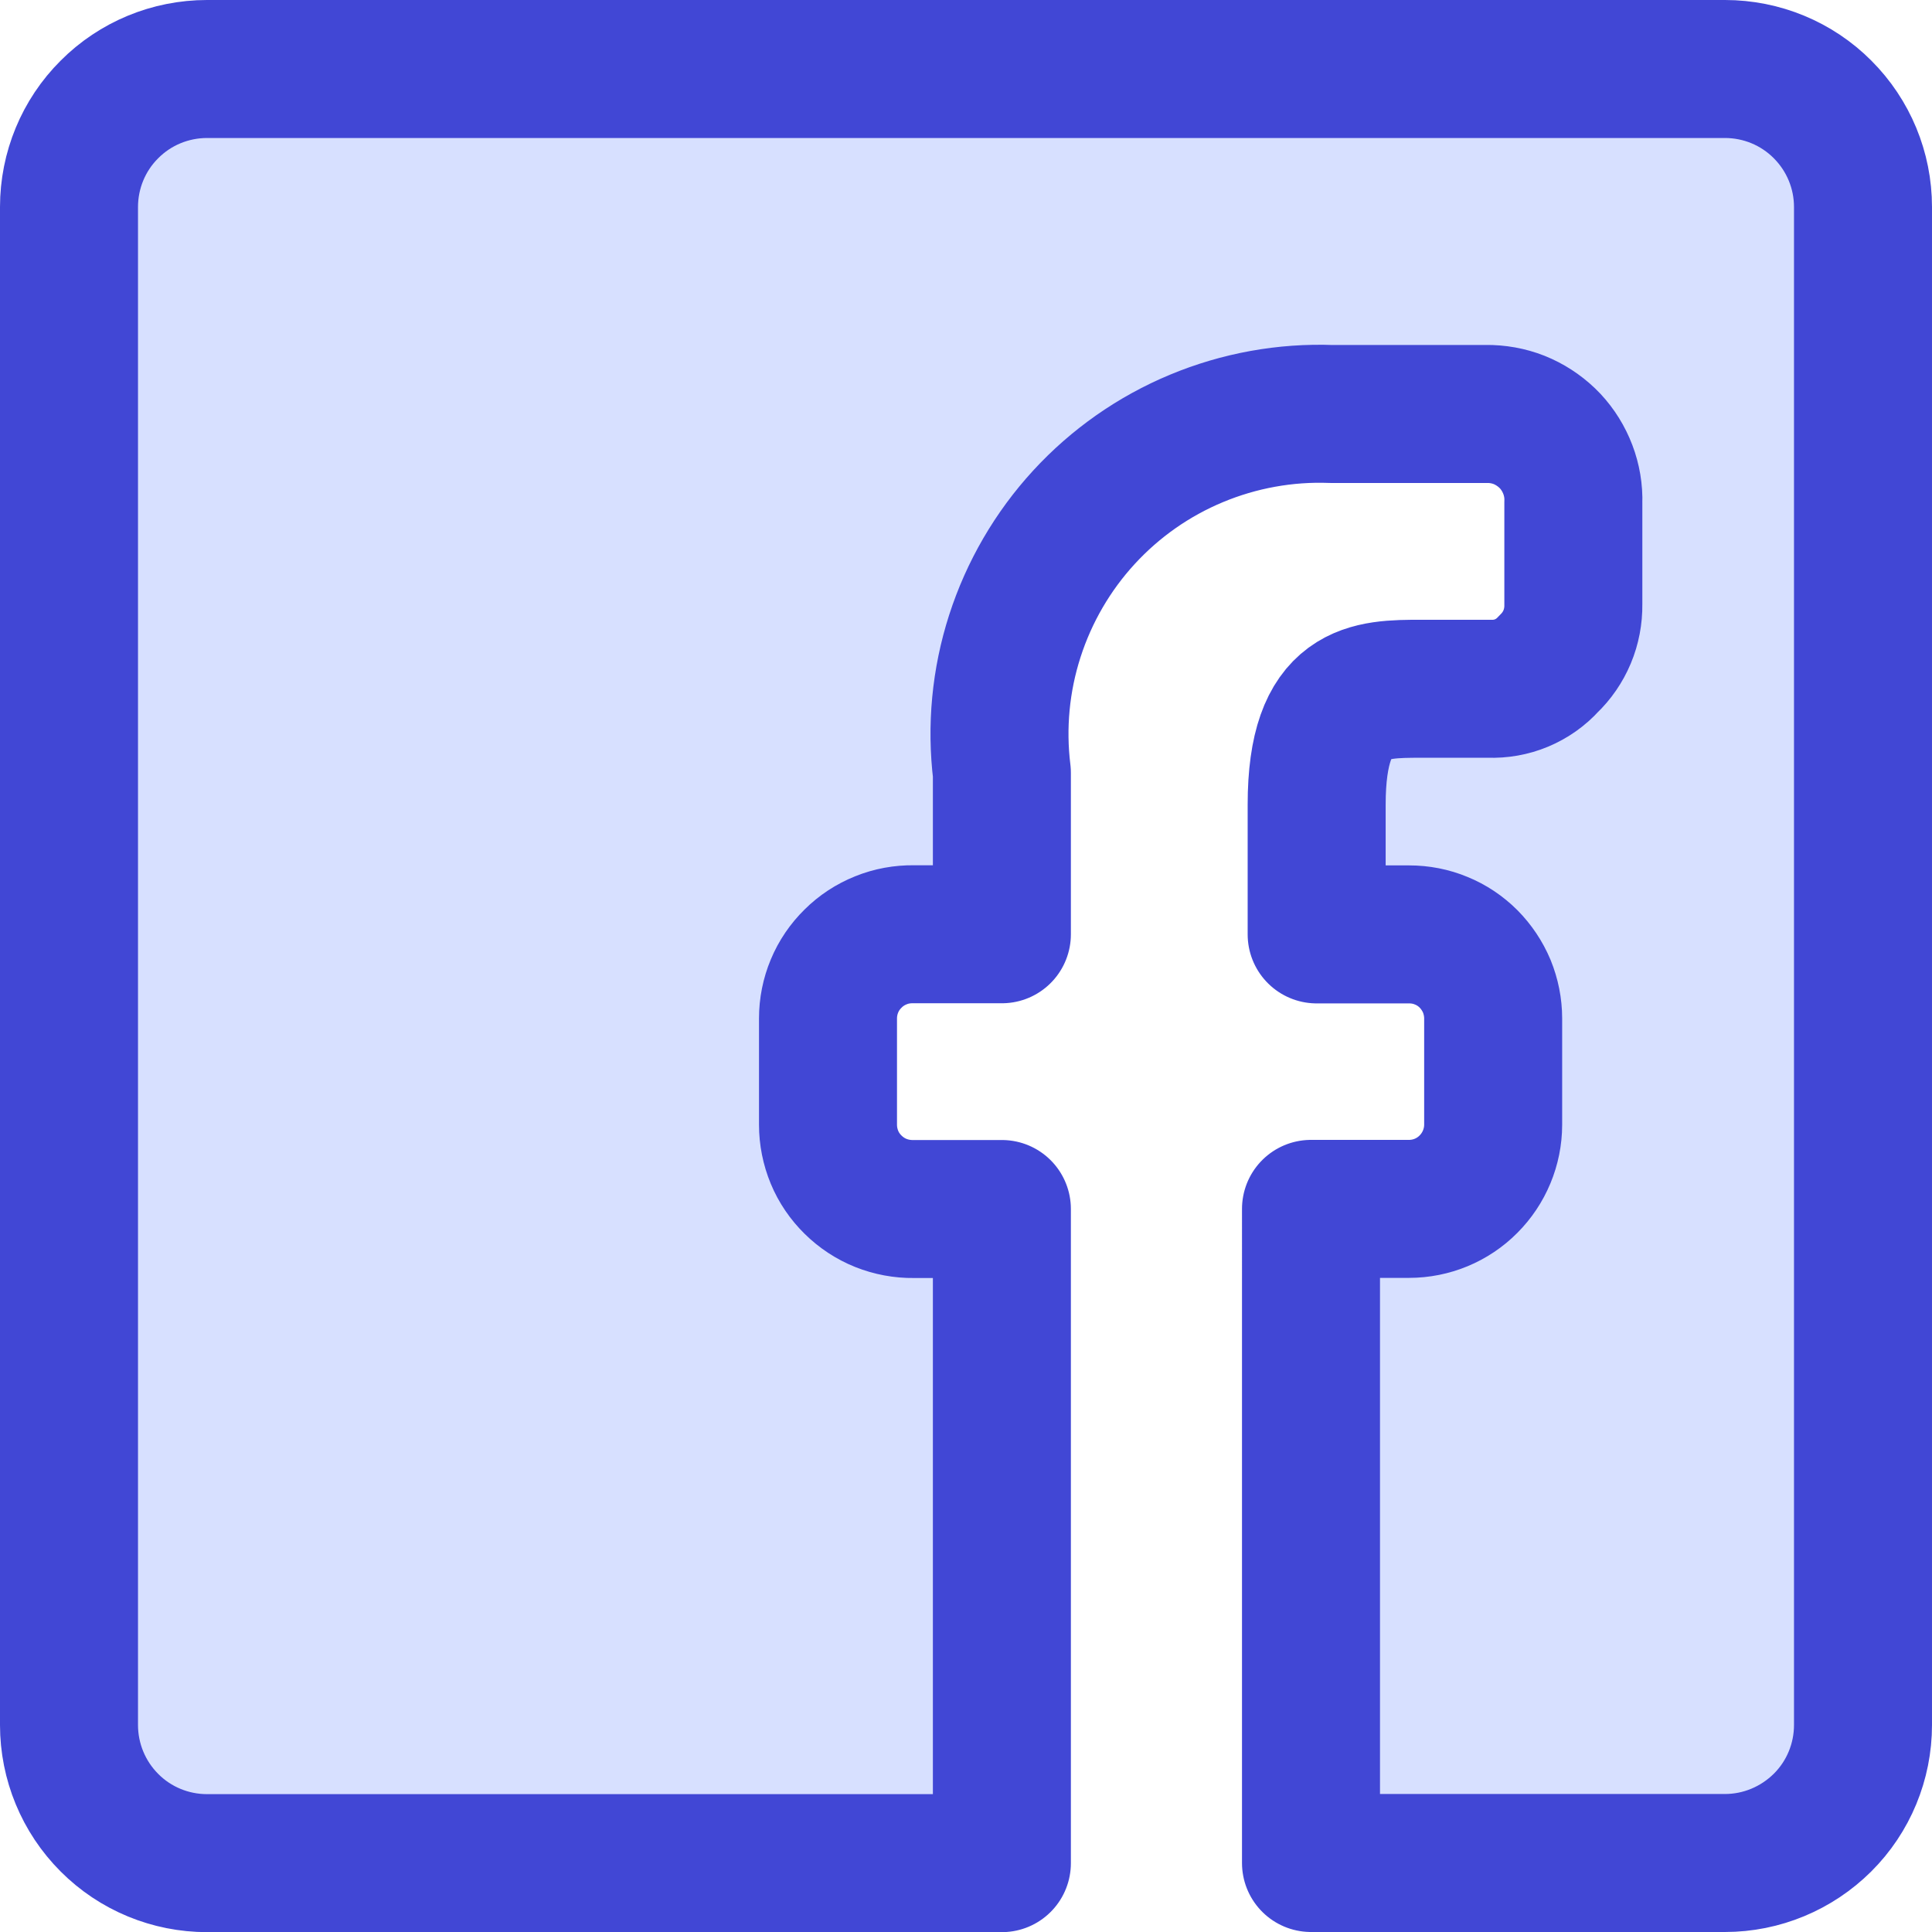
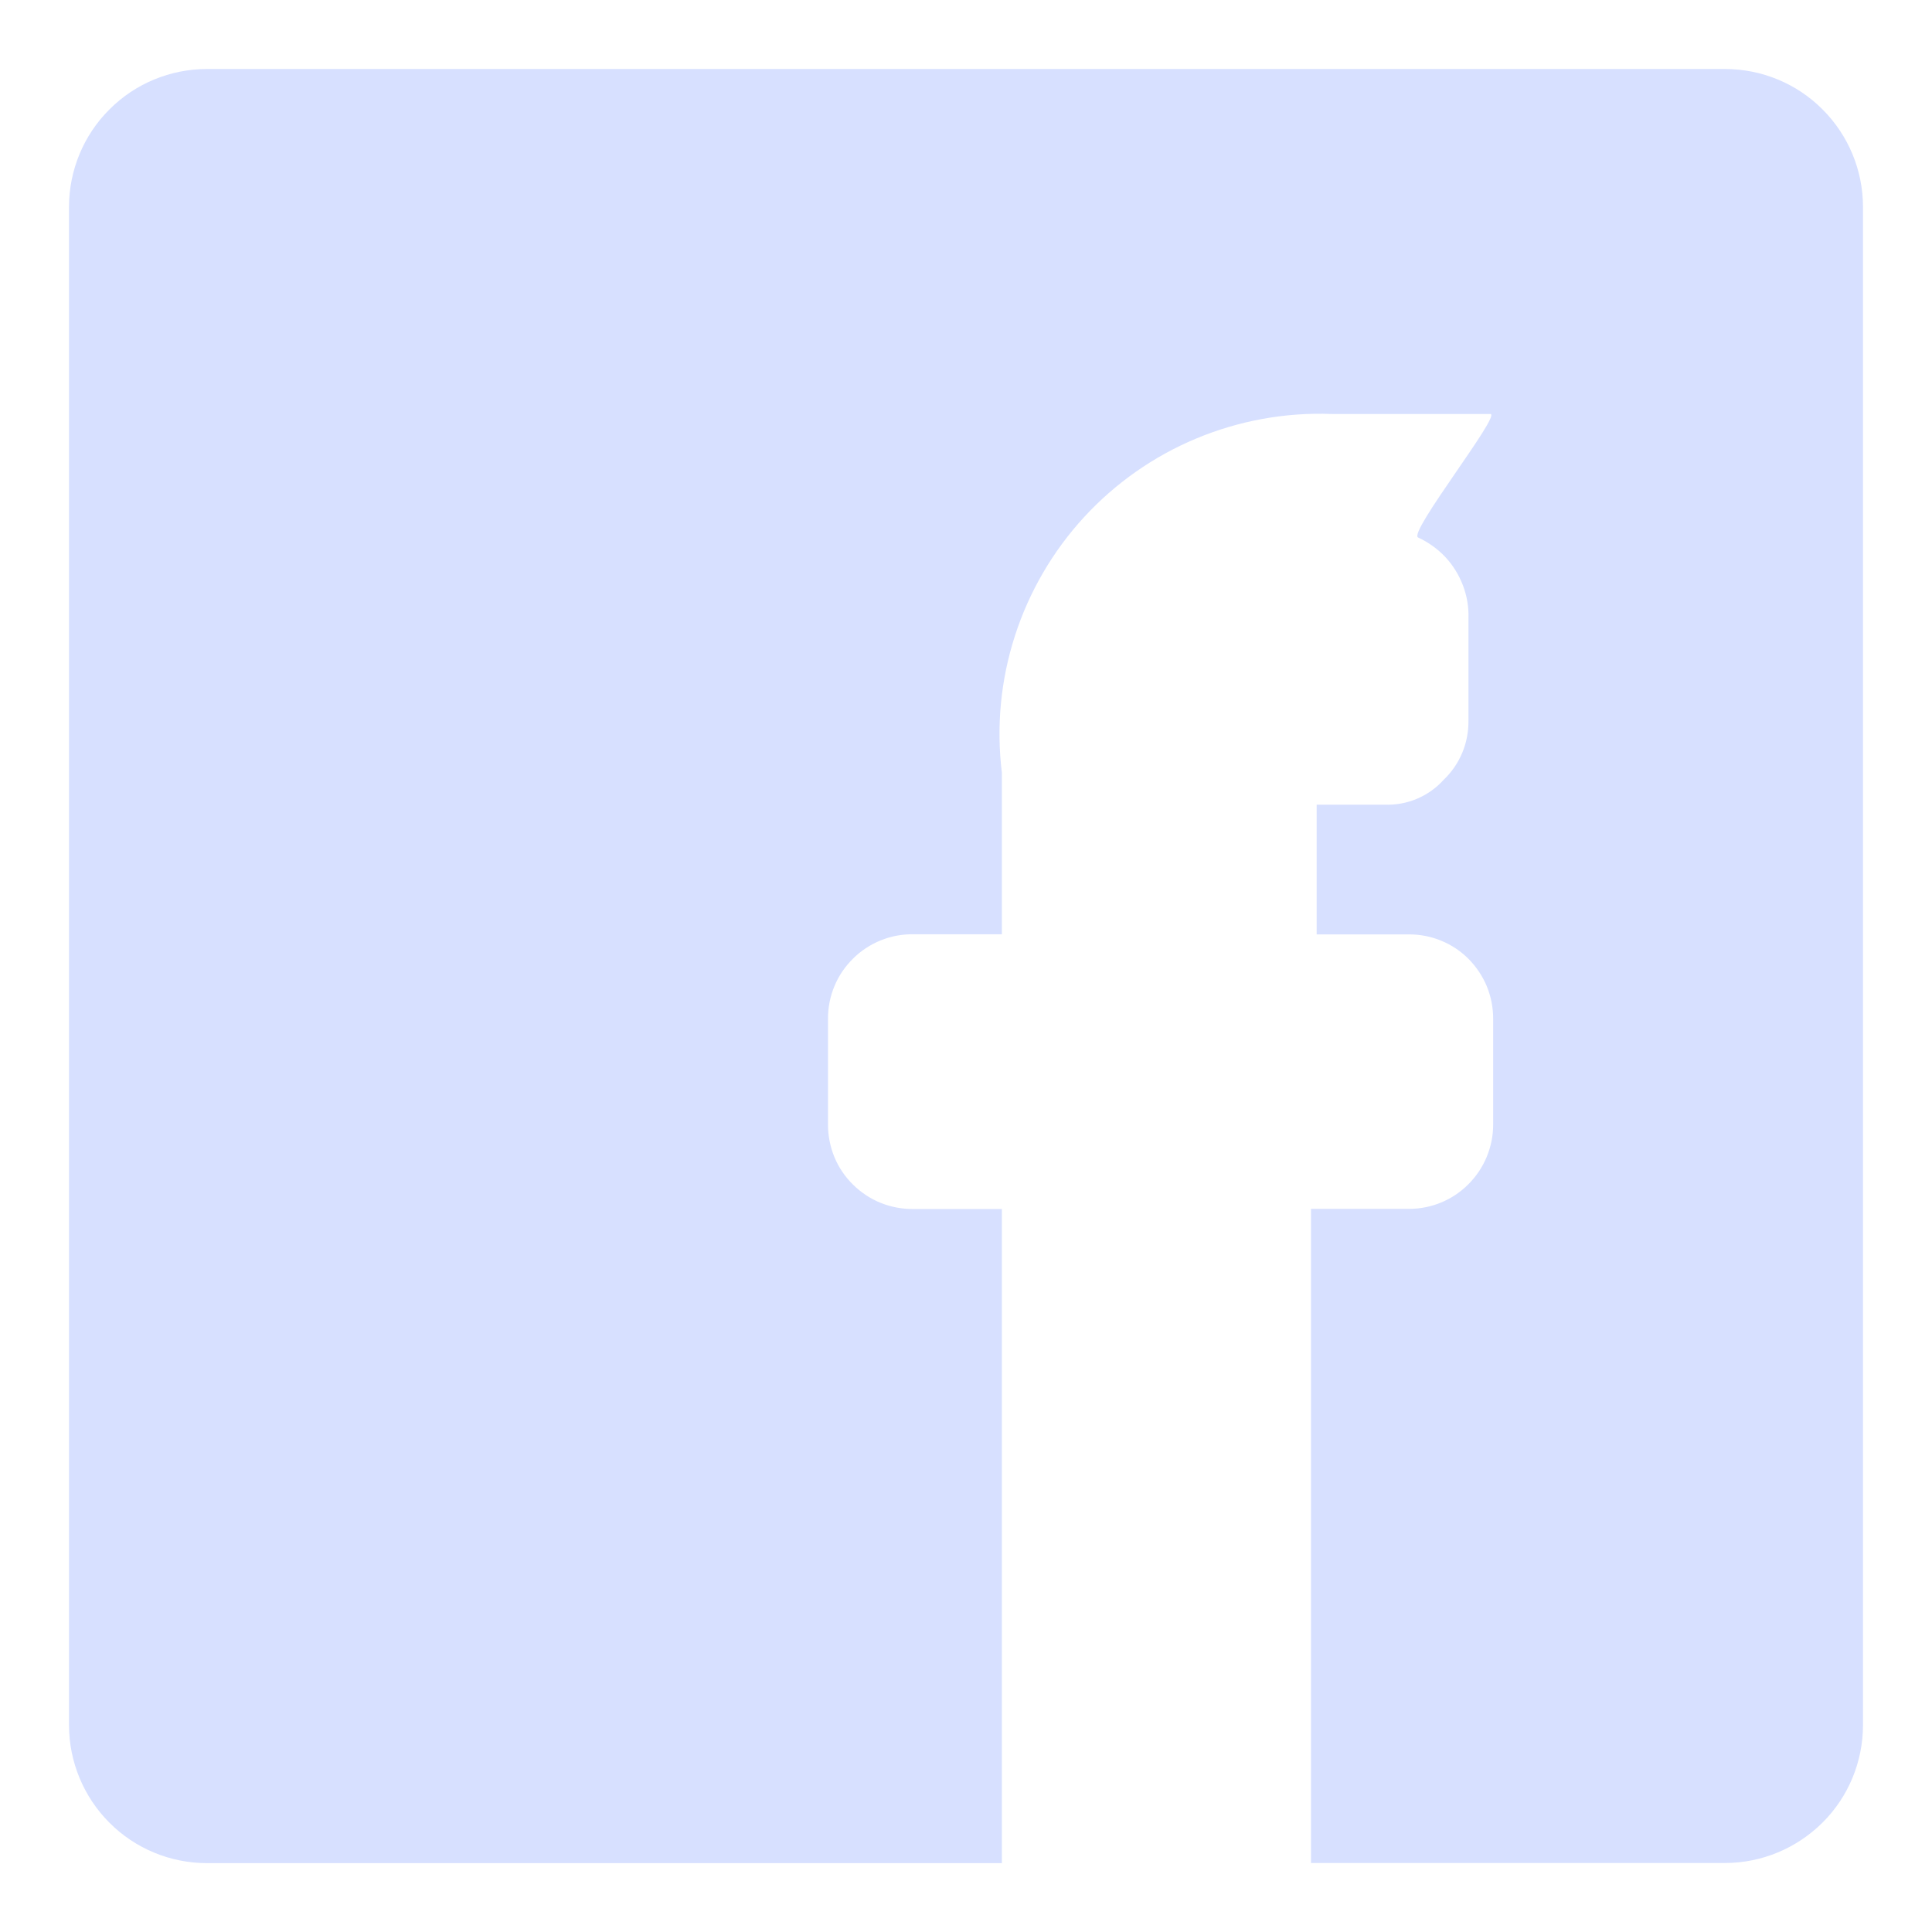
<svg xmlns="http://www.w3.org/2000/svg" fill="none" viewBox="0 0 14 14" id="Facebook-1--Streamline-Core">
  <desc>Facebook 1 Streamline Icon: https://streamlinehq.com</desc>
  <g id="facebook-1--media-facebook-social">
-     <path id="Vector" fill="#d7e0ff" d="M0.5 12.5v-11c0 -0.265 0.105 -0.52 0.293 -0.707C0.98 0.605 1.235 0.5 1.5 0.5h11c0.265 0 0.52 0.105 0.707 0.293 0.188 0.188 0.293 0.442 0.293 0.707v11c0 0.265 -0.105 0.52 -0.293 0.707s-0.442 0.293 -0.707 0.293h-3V8.76h0.71c0.162 0 0.317 -0.064 0.431 -0.179 0.114 -0.114 0.179 -0.27 0.179 -0.431v-0.77c0 -0.08 -0.016 -0.159 -0.046 -0.233 -0.031 -0.074 -0.076 -0.141 -0.132 -0.198 -0.057 -0.057 -0.124 -0.102 -0.198 -0.132 -0.074 -0.031 -0.153 -0.046 -0.233 -0.046h-0.67v-0.94c0 -0.84 0.38 -0.84 0.76 -0.84h0.49c0.081 0.003 0.161 -0.011 0.235 -0.042 0.074 -0.031 0.141 -0.078 0.195 -0.138 0.058 -0.055 0.104 -0.122 0.135 -0.196 0.031 -0.074 0.046 -0.154 0.045 -0.234v-0.74c0.003 -0.081 -0.011 -0.163 -0.04 -0.239 -0.029 -0.076 -0.072 -0.146 -0.128 -0.206 -0.056 -0.059 -0.123 -0.107 -0.197 -0.141S10.881 3.003 10.8 3H9.65c-0.336 -0.013 -0.67 0.048 -0.98 0.177 -0.31 0.129 -0.588 0.324 -0.815 0.571 -0.227 0.247 -0.398 0.541 -0.501 0.861 -0.103 0.32 -0.135 0.658 -0.094 0.991v1.17h-0.64c-0.081 -0.001 -0.161 0.013 -0.237 0.044 -0.075 0.03 -0.144 0.075 -0.201 0.132 -0.058 0.057 -0.104 0.124 -0.135 0.199C6.016 7.219 6 7.299 6 7.38v0.77c-0 0.081 0.016 0.161 0.047 0.236 0.031 0.075 0.077 0.142 0.135 0.199 0.058 0.057 0.126 0.102 0.201 0.132 0.075 0.03 0.156 0.045 0.237 0.044h0.64v4.74H1.5c-0.265 0 -0.52 -0.105 -0.707 -0.293C0.605 13.02 0.5 12.765 0.5 12.5Z" stroke-width="1" />
-     <path id="Vector_2" stroke="#4147d5" stroke-linecap="round" stroke-linejoin="round" d="M0.5 12.5v-11c0 -0.265 0.105 -0.52 0.293 -0.707C0.98 0.605 1.235 0.5 1.5 0.5h11c0.265 0 0.52 0.105 0.707 0.293 0.188 0.188 0.293 0.442 0.293 0.707v11c0 0.265 -0.105 0.52 -0.293 0.707s-0.442 0.293 -0.707 0.293h-3V8.76h0.71c0.162 0 0.317 -0.064 0.431 -0.179 0.114 -0.114 0.179 -0.27 0.179 -0.431v-0.77c0 -0.08 -0.016 -0.159 -0.046 -0.233 -0.031 -0.074 -0.076 -0.141 -0.132 -0.198 -0.057 -0.057 -0.124 -0.102 -0.198 -0.132 -0.074 -0.031 -0.153 -0.046 -0.233 -0.046h-0.67v-0.94c0 -0.84 0.38 -0.84 0.76 -0.84h0.49c0.081 0.003 0.161 -0.011 0.235 -0.042 0.074 -0.031 0.141 -0.078 0.195 -0.138 0.058 -0.055 0.104 -0.122 0.135 -0.196 0.031 -0.074 0.046 -0.154 0.045 -0.234v-0.74c0.003 -0.081 -0.011 -0.163 -0.04 -0.239 -0.029 -0.076 -0.072 -0.146 -0.128 -0.206 -0.056 -0.059 -0.123 -0.107 -0.197 -0.141S10.881 3.003 10.8 3H9.65c-0.336 -0.013 -0.67 0.048 -0.98 0.177 -0.31 0.129 -0.588 0.324 -0.815 0.571 -0.227 0.247 -0.398 0.541 -0.501 0.861 -0.103 0.32 -0.135 0.658 -0.094 0.991v1.17h-0.64c-0.081 -0.001 -0.161 0.013 -0.237 0.044 -0.075 0.03 -0.144 0.075 -0.201 0.132 -0.058 0.057 -0.104 0.124 -0.135 0.199C6.016 7.219 6 7.299 6 7.38v0.77c-0 0.081 0.016 0.161 0.047 0.236 0.031 0.075 0.077 0.142 0.135 0.199 0.058 0.057 0.126 0.102 0.201 0.132 0.075 0.03 0.156 0.045 0.237 0.044h0.64v4.74H1.5c-0.265 0 -0.52 -0.105 -0.707 -0.293C0.605 13.02 0.5 12.765 0.5 12.5Z" stroke-width="1" />
+     <path id="Vector" fill="#d7e0ff" d="M0.5 12.5v-11c0 -0.265 0.105 -0.52 0.293 -0.707C0.98 0.605 1.235 0.5 1.5 0.5h11c0.265 0 0.52 0.105 0.707 0.293 0.188 0.188 0.293 0.442 0.293 0.707v11c0 0.265 -0.105 0.52 -0.293 0.707s-0.442 0.293 -0.707 0.293h-3V8.76h0.71c0.162 0 0.317 -0.064 0.431 -0.179 0.114 -0.114 0.179 -0.27 0.179 -0.431v-0.77c0 -0.08 -0.016 -0.159 -0.046 -0.233 -0.031 -0.074 -0.076 -0.141 -0.132 -0.198 -0.057 -0.057 -0.124 -0.102 -0.198 -0.132 -0.074 -0.031 -0.153 -0.046 -0.233 -0.046h-0.67v-0.94h0.49c0.081 0.003 0.161 -0.011 0.235 -0.042 0.074 -0.031 0.141 -0.078 0.195 -0.138 0.058 -0.055 0.104 -0.122 0.135 -0.196 0.031 -0.074 0.046 -0.154 0.045 -0.234v-0.74c0.003 -0.081 -0.011 -0.163 -0.04 -0.239 -0.029 -0.076 -0.072 -0.146 -0.128 -0.206 -0.056 -0.059 -0.123 -0.107 -0.197 -0.141S10.881 3.003 10.8 3H9.65c-0.336 -0.013 -0.67 0.048 -0.98 0.177 -0.31 0.129 -0.588 0.324 -0.815 0.571 -0.227 0.247 -0.398 0.541 -0.501 0.861 -0.103 0.32 -0.135 0.658 -0.094 0.991v1.17h-0.64c-0.081 -0.001 -0.161 0.013 -0.237 0.044 -0.075 0.03 -0.144 0.075 -0.201 0.132 -0.058 0.057 -0.104 0.124 -0.135 0.199C6.016 7.219 6 7.299 6 7.38v0.77c-0 0.081 0.016 0.161 0.047 0.236 0.031 0.075 0.077 0.142 0.135 0.199 0.058 0.057 0.126 0.102 0.201 0.132 0.075 0.03 0.156 0.045 0.237 0.044h0.64v4.74H1.5c-0.265 0 -0.52 -0.105 -0.707 -0.293C0.605 13.02 0.5 12.765 0.5 12.5Z" stroke-width="1" />
  </g>
</svg>